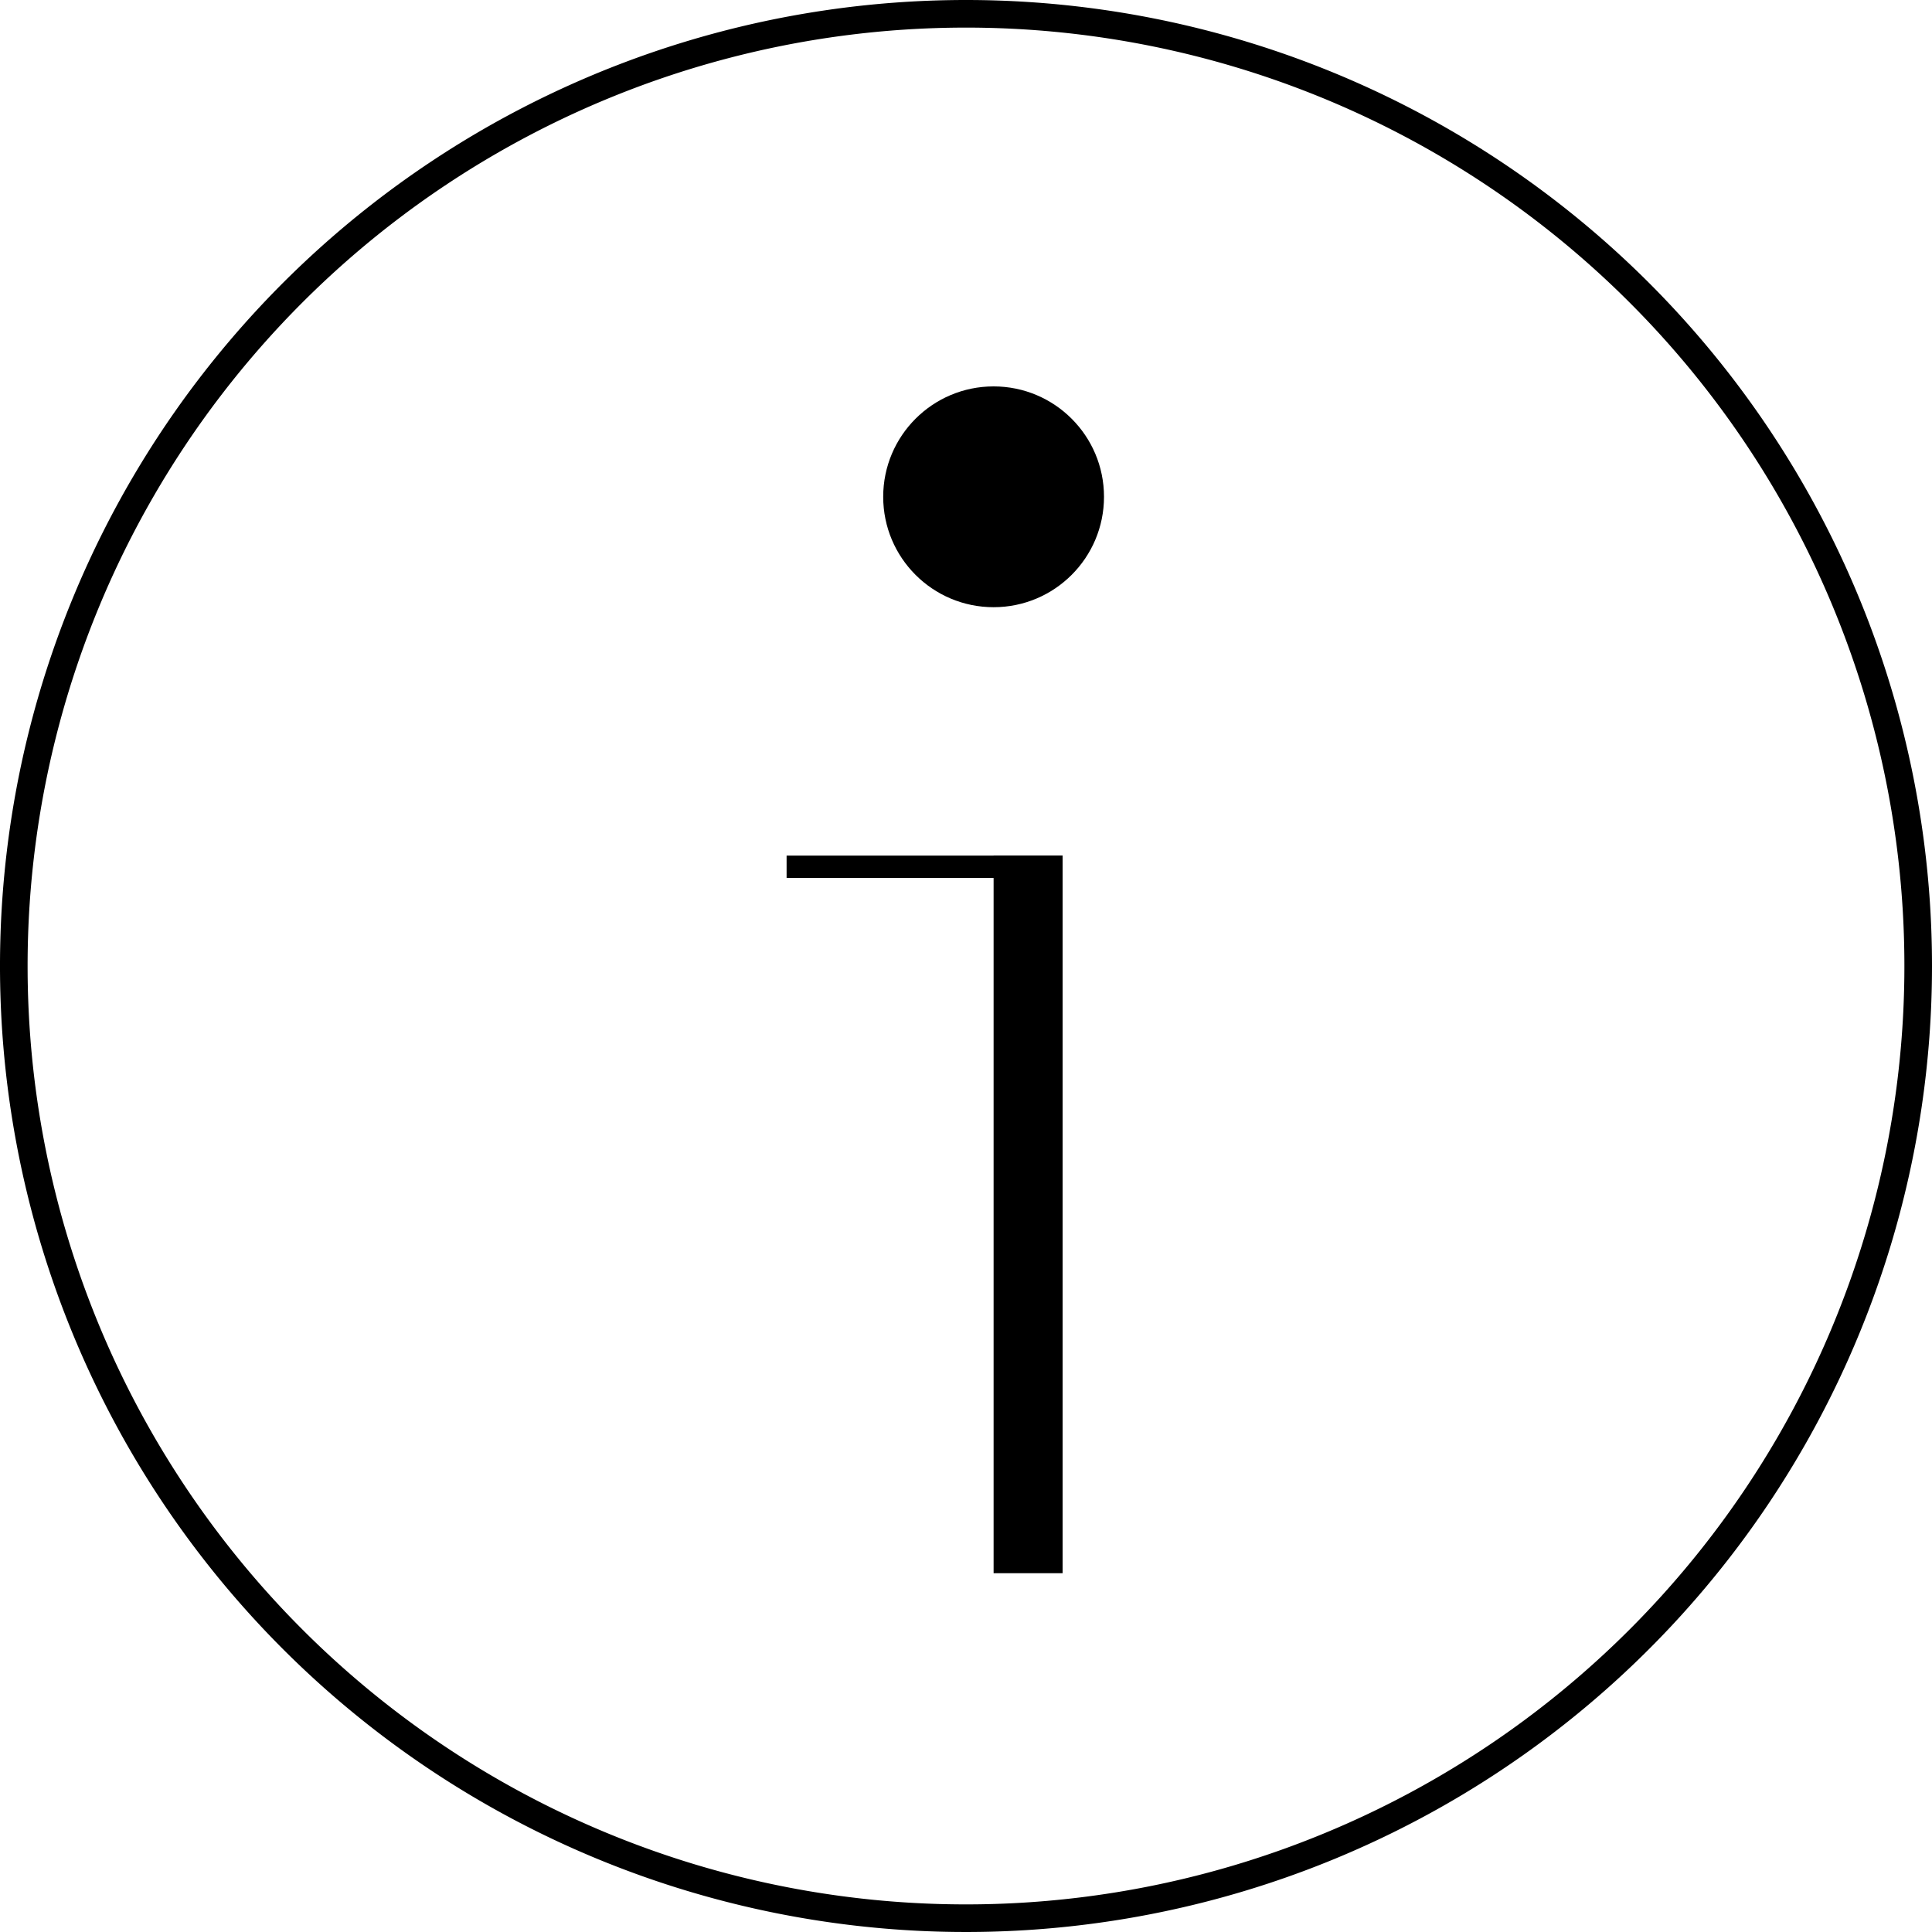
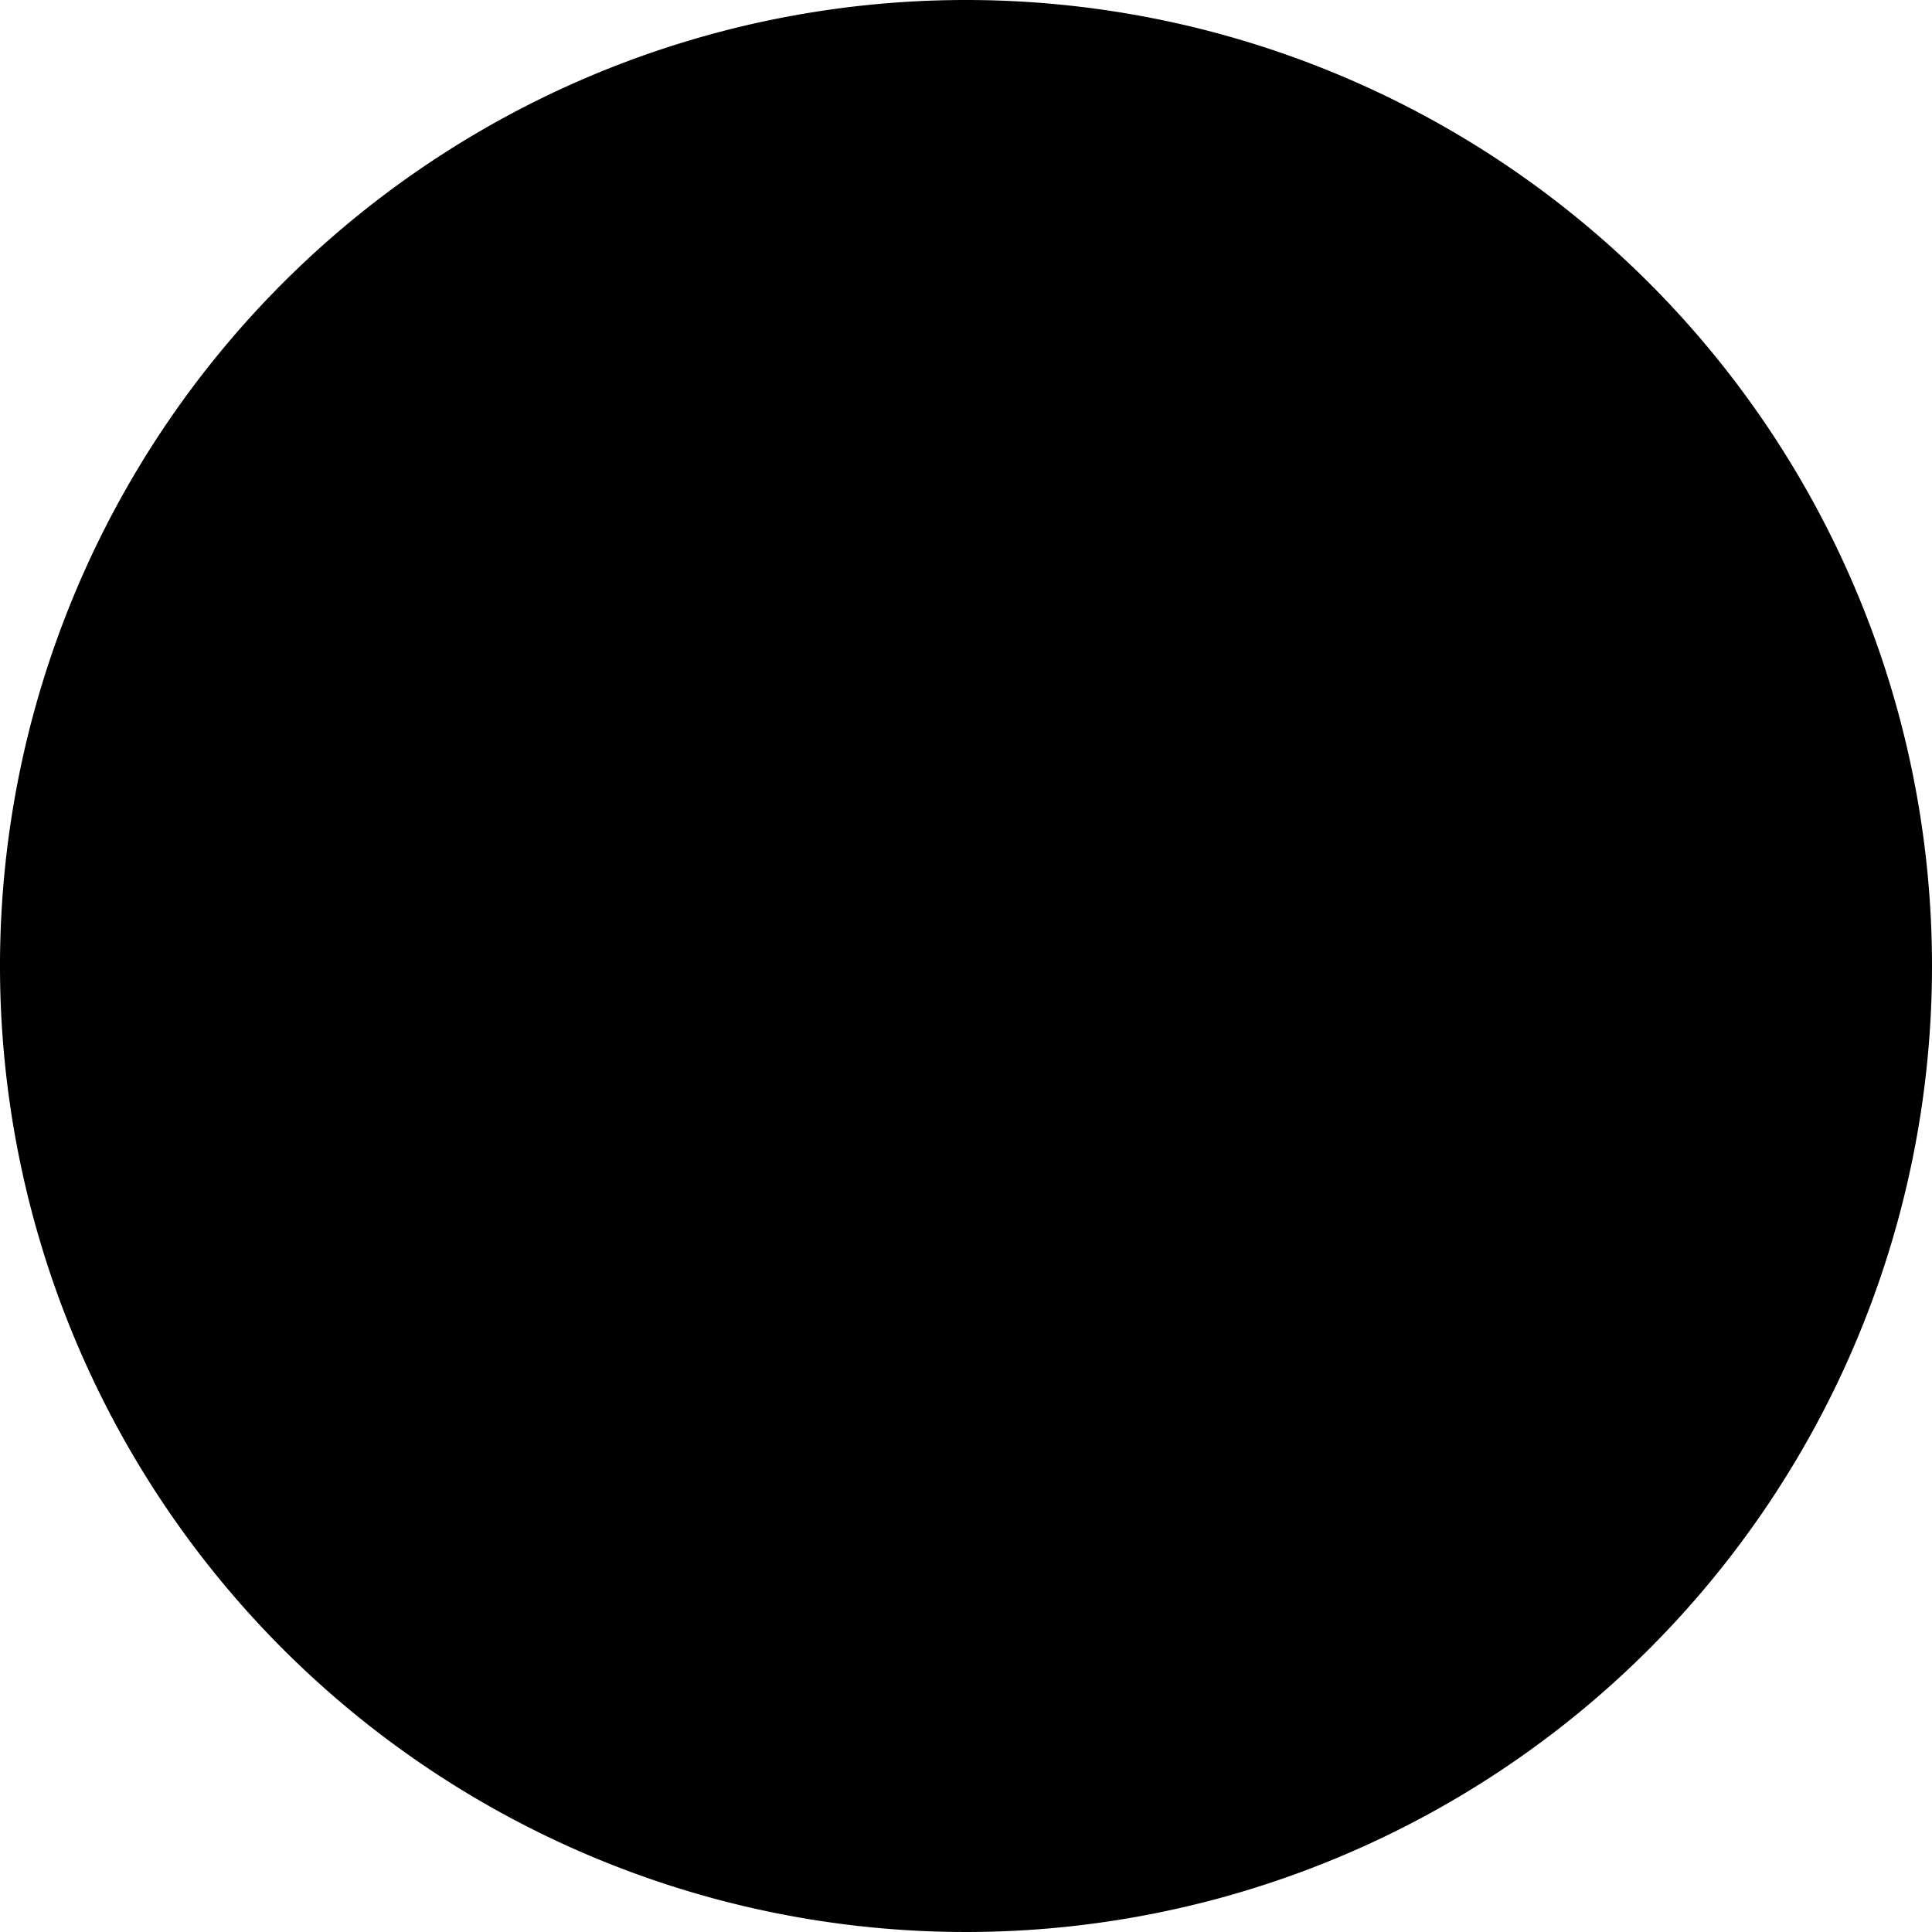
<svg xmlns="http://www.w3.org/2000/svg" id="Layer_1" data-name="Layer 1" width="70" height="70" viewBox="0 0 70 70">
  <title>information</title>
-   <path d="M40,6A34,34,0,1,1,6,40,34,34,0,0,1,40,6m0-1A35,35,0,1,0,75,40,35,35,0,0,0,40,5Z" transform="translate(-5 -5)" />
-   <rect x="36" y="31" width="2.5" height="26" />
+   <path d="M40,6m0-1A35,35,0,1,0,75,40,35,35,0,0,0,40,5Z" transform="translate(-5 -5)" />
  <rect x="28.5" y="31" width="10" height="0.81" />
  <circle cx="36" cy="18" r="4" />
</svg>